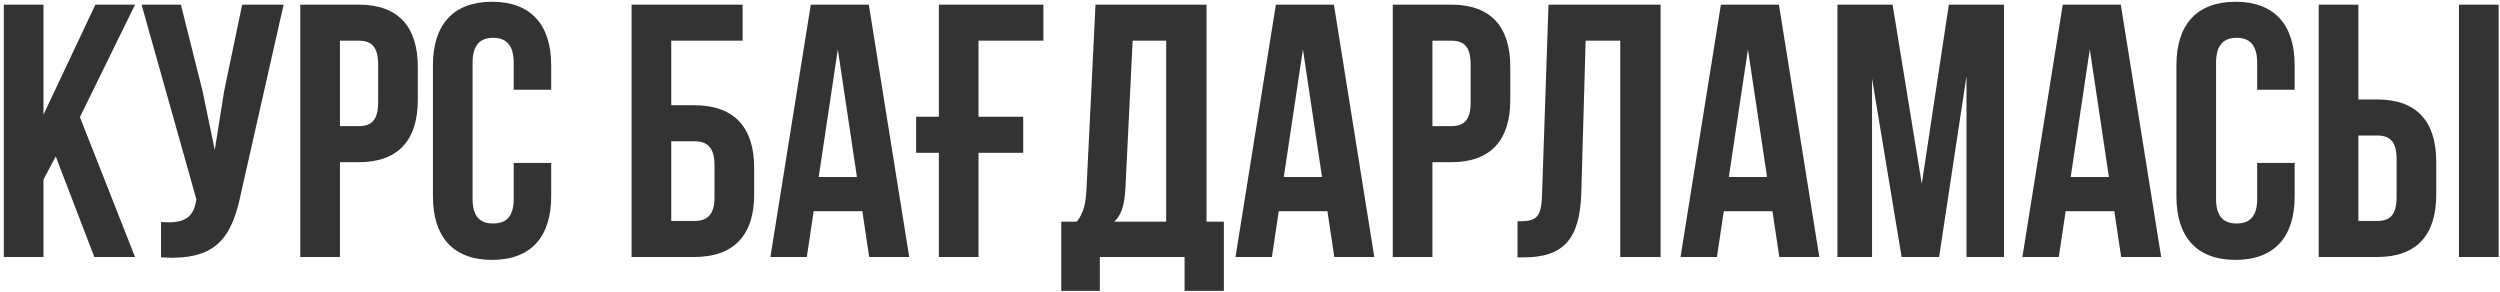
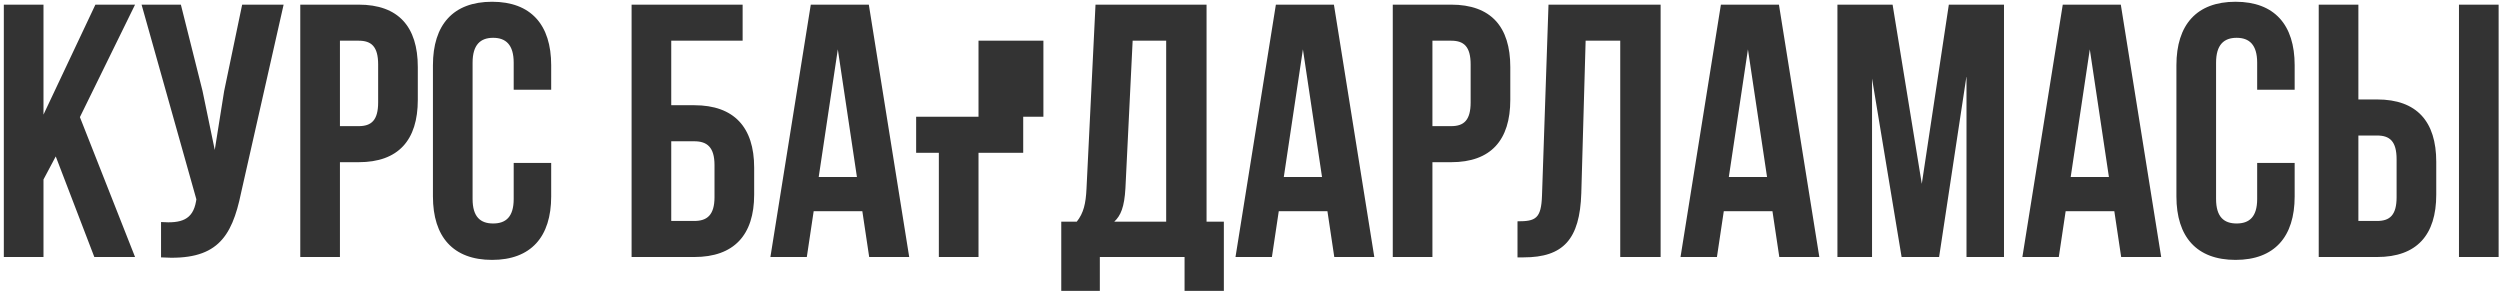
<svg xmlns="http://www.w3.org/2000/svg" width="428" height="50" viewBox="0 0 428 50" fill="none">
-   <path d="M16.148 44H23.122L13.679 20.052L23.122 0.795H16.333L7.445 19.62V0.795H0.655V44H7.445V30.73L9.543 26.78L16.148 44ZM48.555 0.795H41.457L38.371 15.608L36.767 25.669L34.668 15.546L30.965 0.795H24.237L33.619 34.124L33.557 34.495C33.002 37.643 31.026 38.26 27.57 38.013V44.062C37.013 44.679 39.667 40.791 41.272 33.014L48.555 0.795ZM61.406 0.795H51.407V44H58.197V27.767H61.406C68.196 27.767 71.528 24.002 71.528 17.089V11.473C71.528 4.56 68.196 0.795 61.406 0.795ZM61.406 6.967C63.566 6.967 64.739 7.954 64.739 11.04V17.521C64.739 20.607 63.566 21.595 61.406 21.595H58.197V6.967H61.406ZM87.944 27.891V34.063C87.944 37.149 86.586 38.26 84.425 38.26C82.265 38.26 80.907 37.149 80.907 34.063V10.732C80.907 7.646 82.265 6.473 84.425 6.473C86.586 6.473 87.944 7.646 87.944 10.732V15.361H94.363V11.164C94.363 4.251 90.906 0.301 84.24 0.301C77.574 0.301 74.118 4.251 74.118 11.164V33.631C74.118 40.544 77.574 44.494 84.24 44.494C90.906 44.494 94.363 40.544 94.363 33.631V27.891H87.944ZM118.867 44C125.657 44 129.113 40.235 129.113 33.322V28.693C129.113 21.78 125.657 18.015 118.867 18.015H114.917V6.967H127.138V0.795H108.128V44H118.867ZM114.917 37.828V24.187H118.867C121.028 24.187 122.324 25.175 122.324 28.261V33.754C122.324 36.84 121.028 37.828 118.867 37.828H114.917ZM148.743 0.795H138.806L131.893 44H138.127L139.3 36.161H147.632L148.805 44H155.656L148.743 0.795ZM143.435 8.448L146.706 30.298H140.164L143.435 8.448ZM156.843 26.162H160.731V44H167.521V26.162H175.174V19.99H167.521V6.967H178.631V0.795H160.731V19.99H156.843V26.162ZM209.524 49.802V37.951H206.562V0.795H187.551L186.008 32.334C185.885 34.865 185.515 36.47 184.342 37.951H181.688V49.802H188.292V44H202.797V49.802H209.524ZM193.909 6.967H199.649V37.951H190.761C191.872 36.902 192.489 35.482 192.674 32.211L193.909 6.967ZM228.367 0.795H218.43L211.517 44H217.751L218.924 36.161H227.256L228.429 44H235.28L228.367 0.795ZM223.059 8.448L226.33 30.298H219.788L223.059 8.448ZM248.441 0.795H238.442V44H245.231V27.767H248.441C255.23 27.767 258.563 24.002 258.563 17.089V11.473C258.563 4.56 255.23 0.795 248.441 0.795ZM248.441 6.967C250.601 6.967 251.774 7.954 251.774 11.04V17.521C251.774 20.607 250.601 21.595 248.441 21.595H245.231V6.967H248.441ZM259.795 44.062H260.844C267.633 44.062 270.472 40.976 270.719 33.075L271.46 6.967H277.385V44H284.298V0.795H265.103L263.992 33.446C263.868 37.458 262.881 37.889 259.795 37.889V44.062ZM304.555 0.795H294.618L287.705 44H293.939L295.112 36.161H303.444L304.617 44H311.468L304.555 0.795ZM299.247 8.448L302.518 30.298H295.976L299.247 8.448ZM324.012 0.795H314.568V44H320.493V13.448L325.555 44H331.974L336.665 13.016V44H343.084V0.795H333.64L329.011 31.47L324.012 0.795ZM363.083 0.795H353.145L346.232 44H352.466L353.639 36.161H361.972L363.144 44H369.995L363.083 0.795ZM357.774 8.448L361.046 30.298H354.503L357.774 8.448ZM386.427 27.891V34.063C386.427 37.149 385.07 38.26 382.909 38.26C380.749 38.26 379.391 37.149 379.391 34.063V10.732C379.391 7.646 380.749 6.473 382.909 6.473C385.07 6.473 386.427 7.646 386.427 10.732V15.361H392.846V11.164C392.846 4.251 389.39 0.301 382.724 0.301C376.058 0.301 372.602 4.251 372.602 11.164V33.631C372.602 40.544 376.058 44.494 382.724 44.494C389.39 44.494 392.846 40.544 392.846 33.631V27.891H386.427ZM406.965 44C413.754 44 417.087 40.235 417.087 33.322V27.705C417.087 20.793 413.754 17.027 406.965 17.027H403.755V0.795H396.966V44H406.965ZM403.755 37.828V23.2H406.965C409.125 23.2 410.298 24.187 410.298 27.273V33.754C410.298 36.84 409.125 37.828 406.965 37.828H403.755ZM427.765 44V0.795H420.976V44H427.765Z" fill="#333333" />
+   <path d="M16.148 44H23.122L13.679 20.052L23.122 0.795H16.333L7.445 19.62V0.795H0.655V44H7.445V30.73L9.543 26.78L16.148 44ZM48.555 0.795H41.457L38.371 15.608L36.767 25.669L34.668 15.546L30.965 0.795H24.237L33.619 34.124L33.557 34.495C33.002 37.643 31.026 38.26 27.57 38.013V44.062C37.013 44.679 39.667 40.791 41.272 33.014L48.555 0.795ZM61.406 0.795H51.407V44H58.197V27.767H61.406C68.196 27.767 71.528 24.002 71.528 17.089V11.473C71.528 4.56 68.196 0.795 61.406 0.795ZM61.406 6.967C63.566 6.967 64.739 7.954 64.739 11.04V17.521C64.739 20.607 63.566 21.595 61.406 21.595H58.197V6.967H61.406ZM87.944 27.891V34.063C87.944 37.149 86.586 38.26 84.425 38.26C82.265 38.26 80.907 37.149 80.907 34.063V10.732C80.907 7.646 82.265 6.473 84.425 6.473C86.586 6.473 87.944 7.646 87.944 10.732V15.361H94.363V11.164C94.363 4.251 90.906 0.301 84.24 0.301C77.574 0.301 74.118 4.251 74.118 11.164V33.631C74.118 40.544 77.574 44.494 84.24 44.494C90.906 44.494 94.363 40.544 94.363 33.631V27.891H87.944ZM118.867 44C125.657 44 129.113 40.235 129.113 33.322V28.693C129.113 21.78 125.657 18.015 118.867 18.015H114.917V6.967H127.138V0.795H108.128V44H118.867ZM114.917 37.828V24.187H118.867C121.028 24.187 122.324 25.175 122.324 28.261V33.754C122.324 36.84 121.028 37.828 118.867 37.828H114.917ZM148.743 0.795H138.806L131.893 44H138.127L139.3 36.161H147.632L148.805 44H155.656L148.743 0.795ZM143.435 8.448L146.706 30.298H140.164L143.435 8.448ZM156.843 26.162H160.731V44H167.521V26.162H175.174V19.99H167.521V6.967H178.631V0.795V19.99H156.843V26.162ZM209.524 49.802V37.951H206.562V0.795H187.551L186.008 32.334C185.885 34.865 185.515 36.47 184.342 37.951H181.688V49.802H188.292V44H202.797V49.802H209.524ZM193.909 6.967H199.649V37.951H190.761C191.872 36.902 192.489 35.482 192.674 32.211L193.909 6.967ZM228.367 0.795H218.43L211.517 44H217.751L218.924 36.161H227.256L228.429 44H235.28L228.367 0.795ZM223.059 8.448L226.33 30.298H219.788L223.059 8.448ZM248.441 0.795H238.442V44H245.231V27.767H248.441C255.23 27.767 258.563 24.002 258.563 17.089V11.473C258.563 4.56 255.23 0.795 248.441 0.795ZM248.441 6.967C250.601 6.967 251.774 7.954 251.774 11.04V17.521C251.774 20.607 250.601 21.595 248.441 21.595H245.231V6.967H248.441ZM259.795 44.062H260.844C267.633 44.062 270.472 40.976 270.719 33.075L271.46 6.967H277.385V44H284.298V0.795H265.103L263.992 33.446C263.868 37.458 262.881 37.889 259.795 37.889V44.062ZM304.555 0.795H294.618L287.705 44H293.939L295.112 36.161H303.444L304.617 44H311.468L304.555 0.795ZM299.247 8.448L302.518 30.298H295.976L299.247 8.448ZM324.012 0.795H314.568V44H320.493V13.448L325.555 44H331.974L336.665 13.016V44H343.084V0.795H333.64L329.011 31.47L324.012 0.795ZM363.083 0.795H353.145L346.232 44H352.466L353.639 36.161H361.972L363.144 44H369.995L363.083 0.795ZM357.774 8.448L361.046 30.298H354.503L357.774 8.448ZM386.427 27.891V34.063C386.427 37.149 385.07 38.26 382.909 38.26C380.749 38.26 379.391 37.149 379.391 34.063V10.732C379.391 7.646 380.749 6.473 382.909 6.473C385.07 6.473 386.427 7.646 386.427 10.732V15.361H392.846V11.164C392.846 4.251 389.39 0.301 382.724 0.301C376.058 0.301 372.602 4.251 372.602 11.164V33.631C372.602 40.544 376.058 44.494 382.724 44.494C389.39 44.494 392.846 40.544 392.846 33.631V27.891H386.427ZM406.965 44C413.754 44 417.087 40.235 417.087 33.322V27.705C417.087 20.793 413.754 17.027 406.965 17.027H403.755V0.795H396.966V44H406.965ZM403.755 37.828V23.2H406.965C409.125 23.2 410.298 24.187 410.298 27.273V33.754C410.298 36.84 409.125 37.828 406.965 37.828H403.755ZM427.765 44V0.795H420.976V44H427.765Z" fill="#333333" />
</svg>